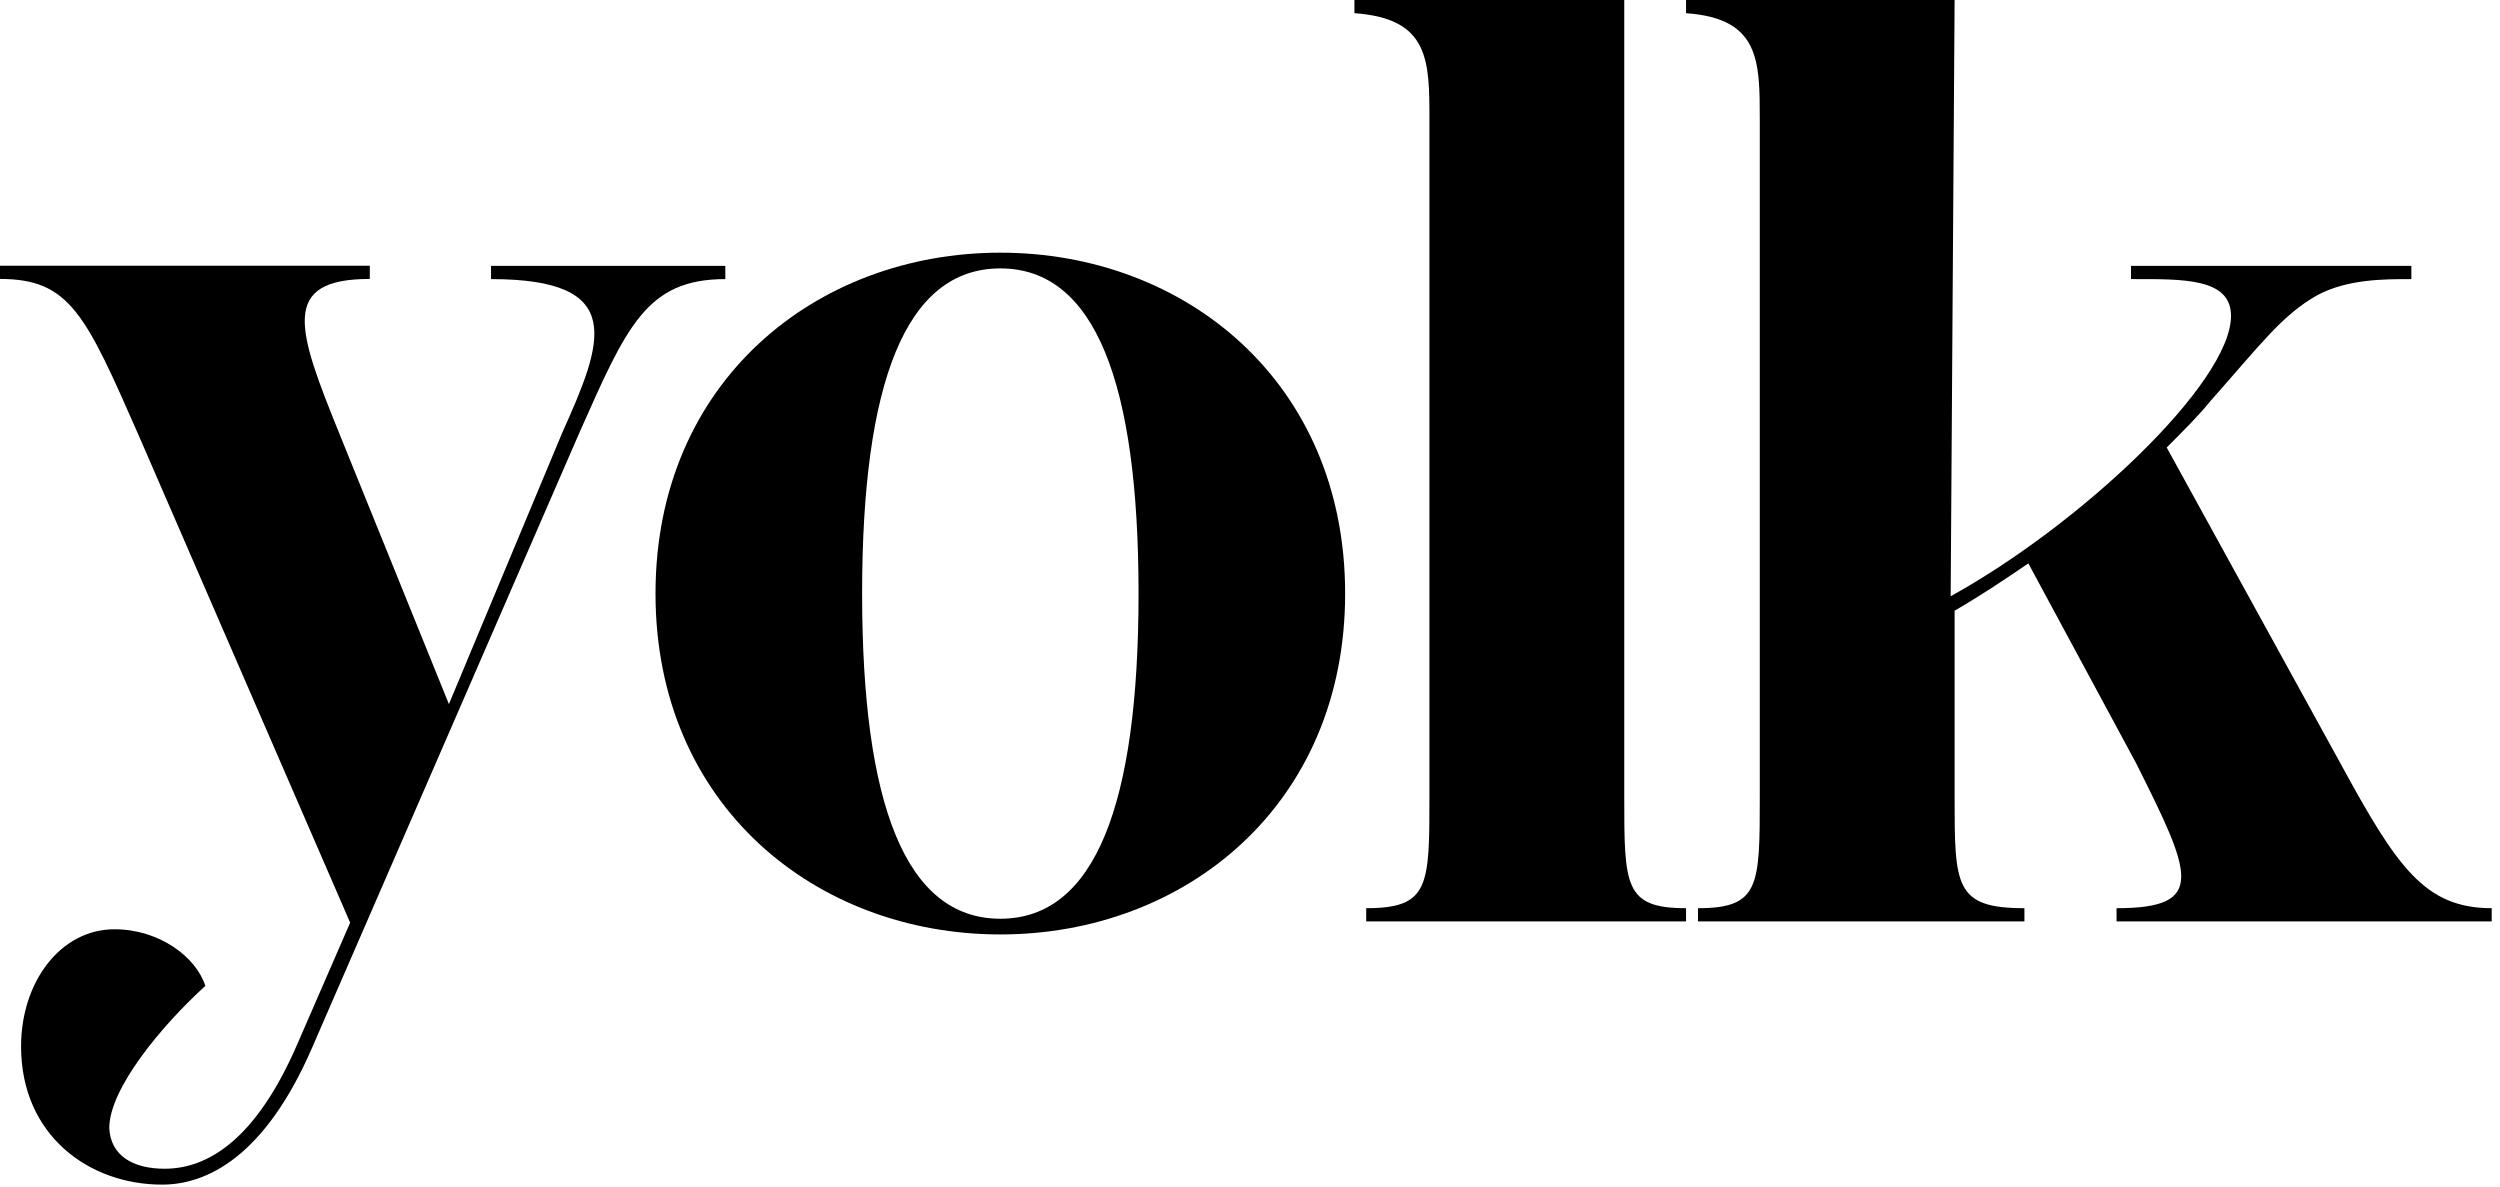
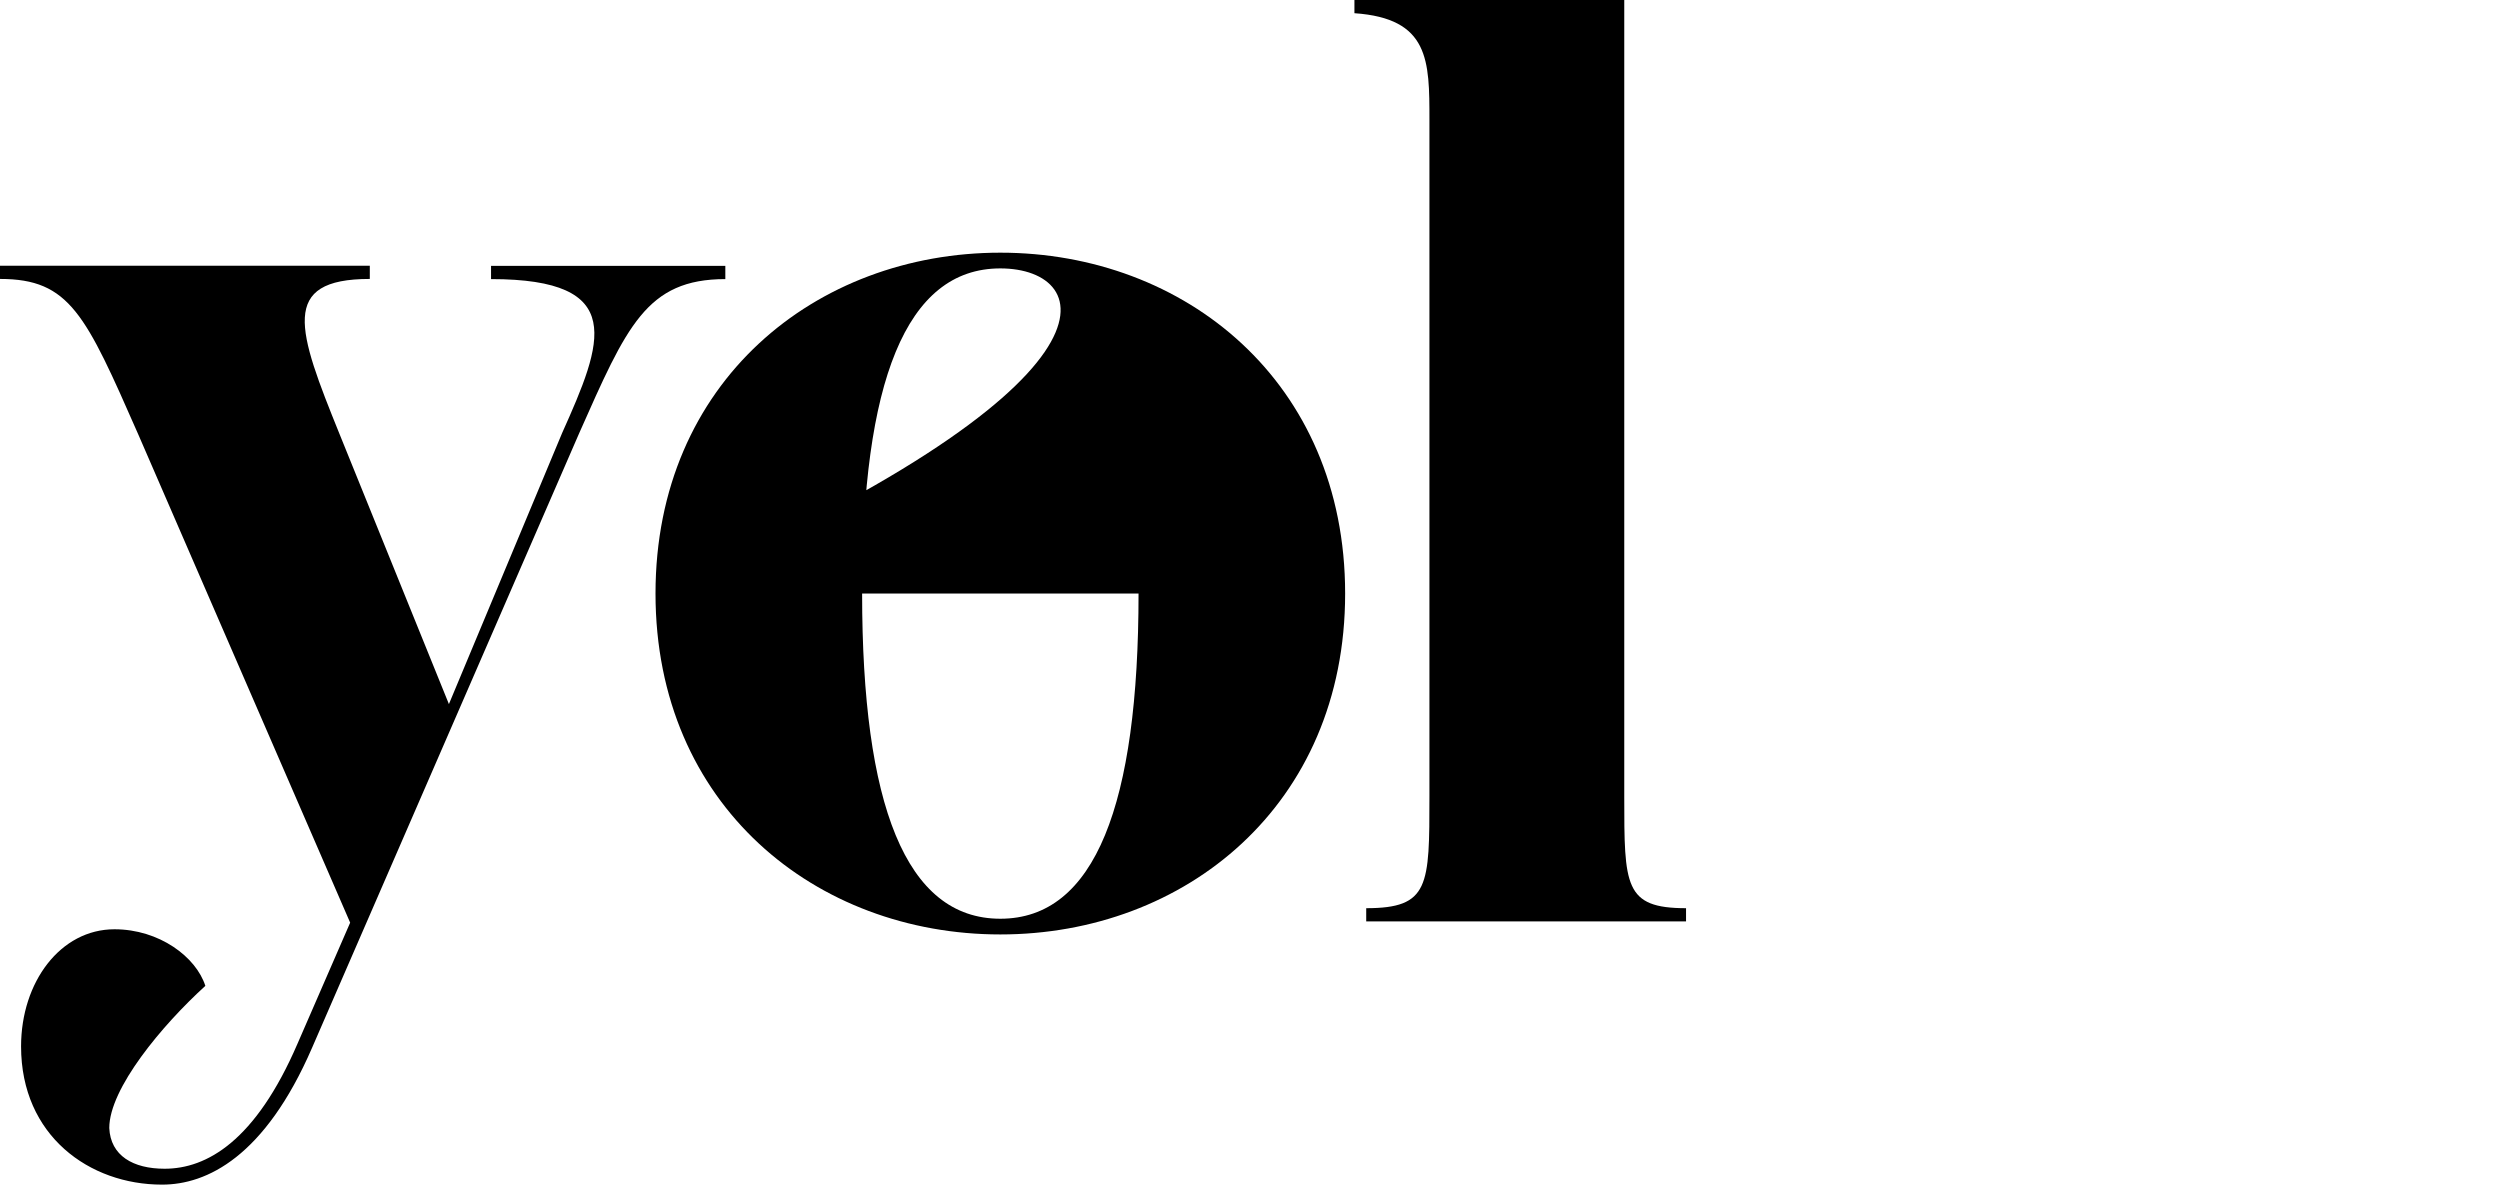
<svg xmlns="http://www.w3.org/2000/svg" width="158" height="75" viewBox="0 0 158 75" fill="none">
  <path d="M10.235 74.868C5.664 74.868 1.332 71.787 1.332 66.133C1.332 62.058 3.826 58.73 7.234 58.73C10.066 58.73 12.392 60.478 12.978 62.307C10.235 64.801 6.906 68.796 6.906 71.29C6.986 73.039 8.407 73.864 10.404 73.864C13.068 73.864 16.148 72.115 18.801 65.964L22.13 58.312L8.735 27.447C5.406 19.875 4.412 17.629 0 17.629V16.794H23.372V17.629C17.629 17.629 18.801 20.868 21.465 27.447L28.371 44.499L35.526 27.367C38.1 21.624 39.69 17.639 31.034 17.639V16.804H45.841V17.639C40.852 17.639 39.6 20.63 36.609 27.367L19.726 66.212C16.734 73.119 13.068 74.868 10.245 74.868H10.235Z" fill="black" />
-   <path d="M41.428 37.513C41.428 24.118 51.574 15.969 63.221 15.969C74.868 15.969 85.013 24.118 85.013 37.513C85.013 50.909 74.868 59.057 63.221 59.057C51.574 59.057 41.428 50.909 41.428 37.513ZM71.956 37.513C71.956 24.207 69.213 16.963 63.221 16.963C57.229 16.963 54.486 24.197 54.486 37.513C54.486 50.829 57.229 58.064 63.221 58.064C69.213 58.064 71.956 50.829 71.956 37.513Z" fill="black" />
+   <path d="M41.428 37.513C41.428 24.118 51.574 15.969 63.221 15.969C74.868 15.969 85.013 24.118 85.013 37.513C85.013 50.909 74.868 59.057 63.221 59.057C51.574 59.057 41.428 50.909 41.428 37.513ZC71.956 24.207 69.213 16.963 63.221 16.963C57.229 16.963 54.486 24.197 54.486 37.513C54.486 50.829 57.229 58.064 63.221 58.064C69.213 58.064 71.956 50.829 71.956 37.513Z" fill="black" />
  <path d="M86.345 58.233V57.398C90.34 57.398 90.34 55.987 90.34 50.322V7.572C90.34 3.826 90.34 1.163 85.6 0.835V0H102.653V50.322C102.653 55.977 102.653 57.398 106.558 57.398V58.233H86.345Z" fill="black" />
-   <path d="M157.476 57.398V58.233H133.766V57.398C139.51 57.398 138.506 55.231 135.008 48.246L128.191 35.605C126.611 36.688 125.111 37.682 123.531 38.596V50.322C123.531 55.977 123.531 57.398 127.943 57.398V58.233H107.313V57.398C111.218 57.398 111.218 55.987 111.218 50.322V7.572C111.218 3.826 111.218 1.163 106.558 0.835V0H123.531L123.282 37.682C131.431 33.191 141 24.207 141 19.964C141 17.549 137.92 17.639 134.68 17.639V16.804H152.398V17.639C150.649 17.639 148.404 17.639 146.496 18.632C144.25 19.884 142.918 21.713 139.679 25.37C139.013 26.205 138.019 27.198 136.936 28.282L147.917 48.246C151.494 54.814 153.243 57.398 157.486 57.398H157.476Z" fill="black" />
</svg>